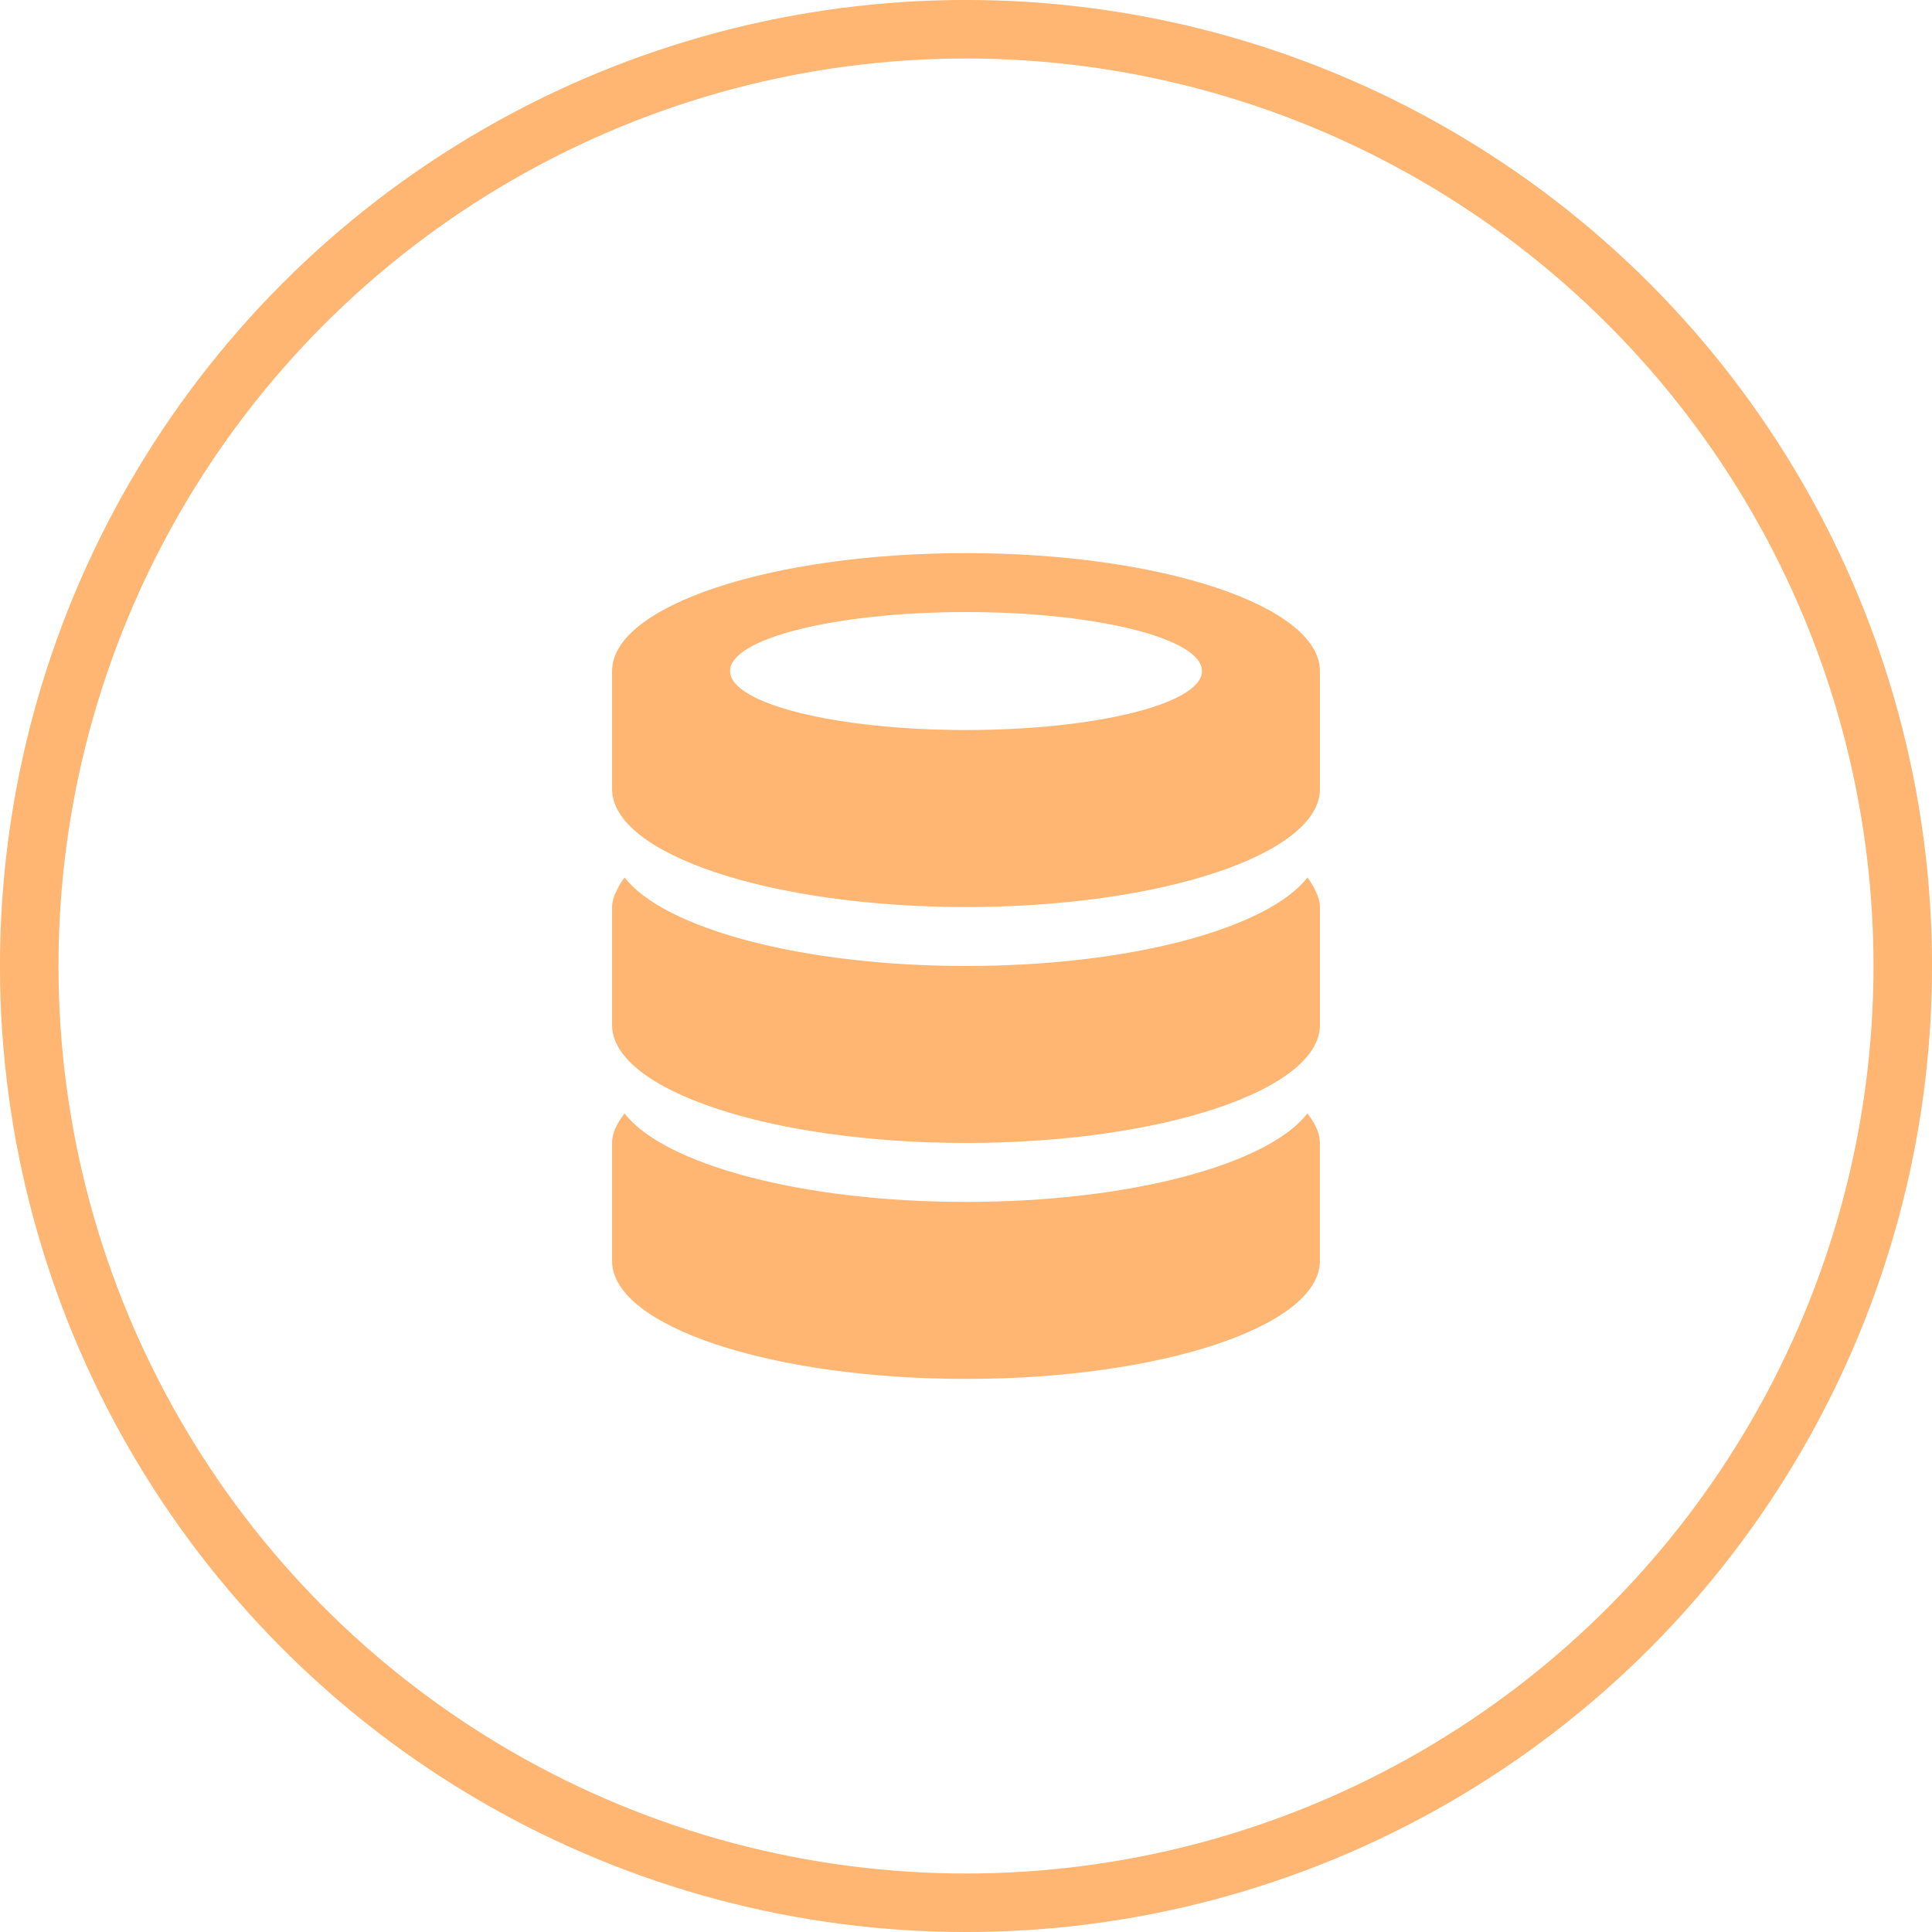
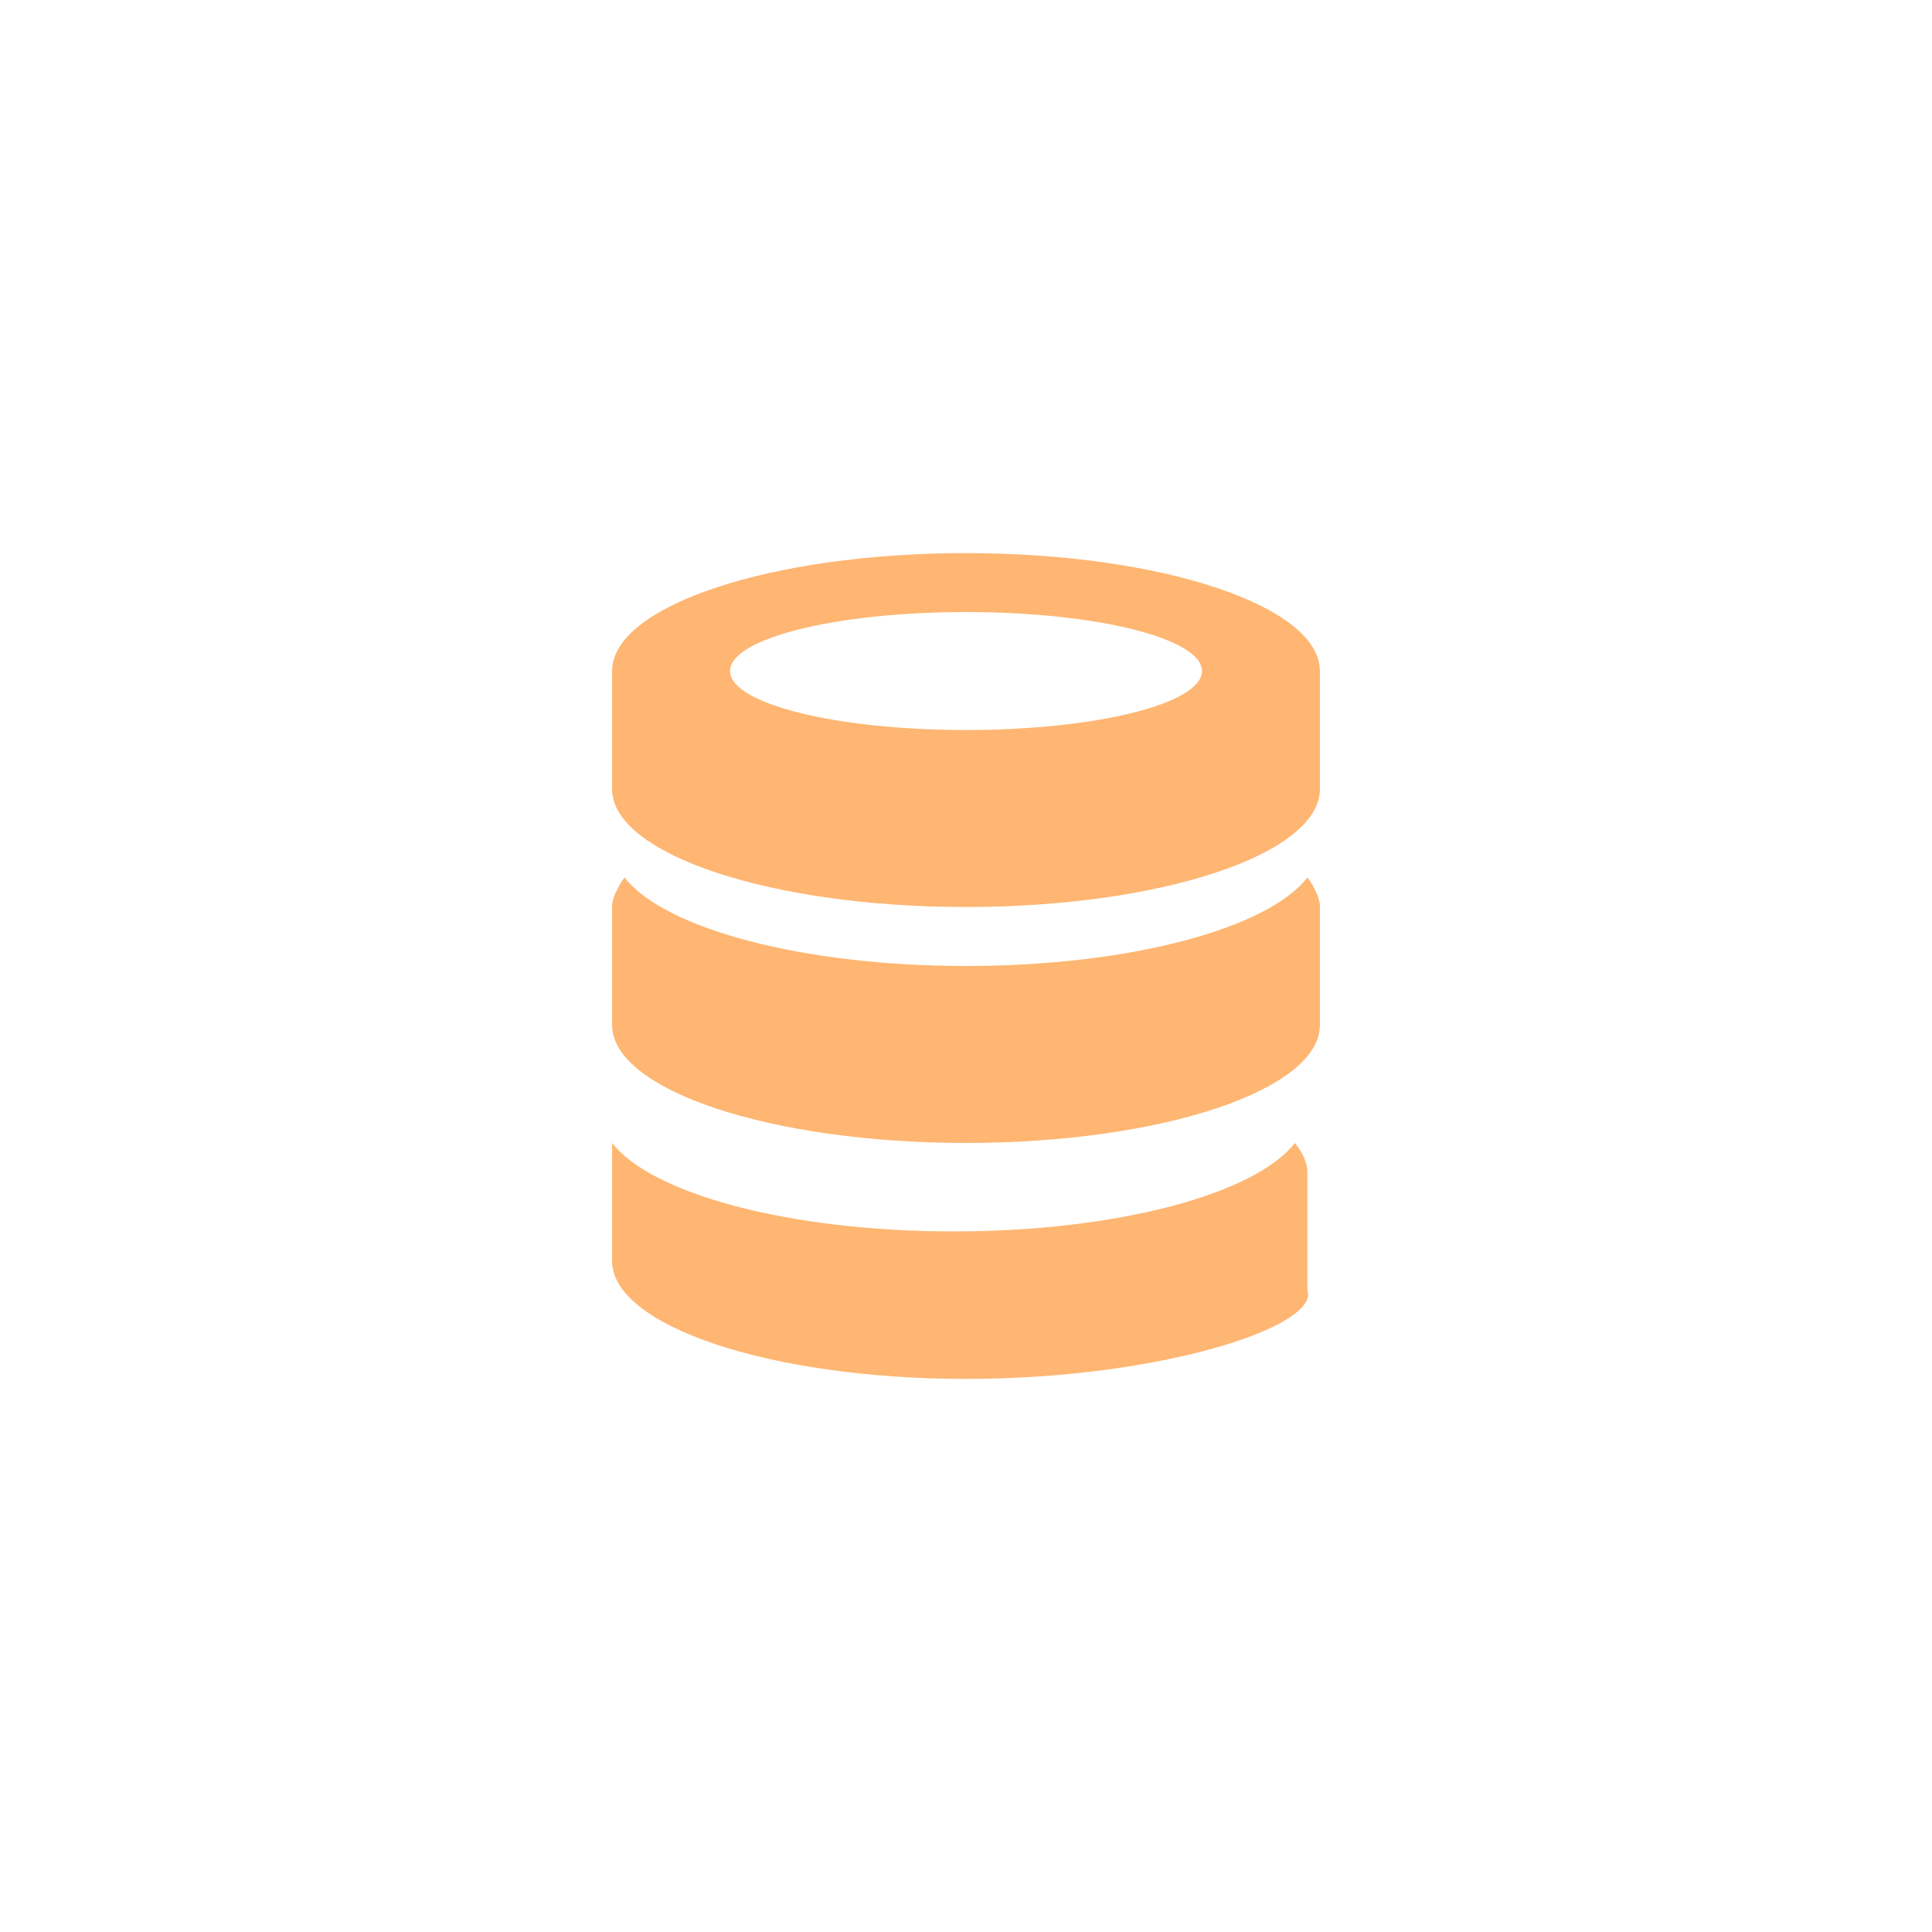
<svg xmlns="http://www.w3.org/2000/svg" version="1.1" id="Ebene_1" x="0px" y="0px" width="93.58px" height="93.58px" viewBox="0 0 93.58 93.58" enable-background="new 0 0 93.58 93.58" xml:space="preserve">
  <g>
-     <circle fill="none" stroke="#FEB672" stroke-width="2.835" stroke-miterlimit="10" cx="46.79" cy="46.79" r="45.374" />
-   </g>
-   <path fill="#FEB672" d="M46.79,66.79c-9.465,0-17.143-2.562-17.143-5.714c0-1.725,0-3.611,0-5.715c0-0.496,0.249-0.969,0.605-1.428  c1.912,2.461,8.559,4.285,16.537,4.285c7.98,0,14.627-1.824,16.538-4.285c0.356,0.459,0.604,0.932,0.604,1.428  c0,1.654,0,3.41,0,5.715C63.933,64.229,56.255,66.79,46.79,66.79z M46.79,55.361c-9.465,0-17.143-2.561-17.143-5.715  c0-1.725,0-3.609,0-5.714c0-0.303,0.115-0.597,0.268-0.889l0,0c0.087-0.183,0.201-0.362,0.338-0.54  c1.912,2.46,8.559,4.286,16.537,4.286c7.98,0,14.627-1.826,16.538-4.286c0.136,0.178,0.251,0.357,0.337,0.54l0,0  c0.153,0.292,0.268,0.586,0.268,0.889c0,1.655,0,3.409,0,5.714C63.933,52.801,56.255,55.361,46.79,55.361z M46.79,43.933  c-9.465,0-17.143-2.56-17.143-5.714c0-0.902,0-1.857,0-2.857c0-0.908,0-1.851,0-2.857c0-3.154,7.678-5.714,17.143-5.714  s17.143,2.56,17.143,5.714c0,0.893,0,1.838,0,2.857c0,0.875,0,1.797,0,2.857C63.933,41.373,56.255,43.933,46.79,43.933z   M46.79,29.646c-6.311,0-11.428,1.277-11.428,2.857c0,1.581,5.117,2.857,11.428,2.857c6.312,0,11.43-1.276,11.43-2.857  C58.22,30.924,53.103,29.646,46.79,29.646z" />
+     </g>
+   <path fill="#FEB672" d="M46.79,66.79c-9.465,0-17.143-2.562-17.143-5.714c0-1.725,0-3.611,0-5.715c1.912,2.461,8.559,4.285,16.537,4.285c7.98,0,14.627-1.824,16.538-4.285c0.356,0.459,0.604,0.932,0.604,1.428  c0,1.654,0,3.41,0,5.715C63.933,64.229,56.255,66.79,46.79,66.79z M46.79,55.361c-9.465,0-17.143-2.561-17.143-5.715  c0-1.725,0-3.609,0-5.714c0-0.303,0.115-0.597,0.268-0.889l0,0c0.087-0.183,0.201-0.362,0.338-0.54  c1.912,2.46,8.559,4.286,16.537,4.286c7.98,0,14.627-1.826,16.538-4.286c0.136,0.178,0.251,0.357,0.337,0.54l0,0  c0.153,0.292,0.268,0.586,0.268,0.889c0,1.655,0,3.409,0,5.714C63.933,52.801,56.255,55.361,46.79,55.361z M46.79,43.933  c-9.465,0-17.143-2.56-17.143-5.714c0-0.902,0-1.857,0-2.857c0-0.908,0-1.851,0-2.857c0-3.154,7.678-5.714,17.143-5.714  s17.143,2.56,17.143,5.714c0,0.893,0,1.838,0,2.857c0,0.875,0,1.797,0,2.857C63.933,41.373,56.255,43.933,46.79,43.933z   M46.79,29.646c-6.311,0-11.428,1.277-11.428,2.857c0,1.581,5.117,2.857,11.428,2.857c6.312,0,11.43-1.276,11.43-2.857  C58.22,30.924,53.103,29.646,46.79,29.646z" />
</svg>